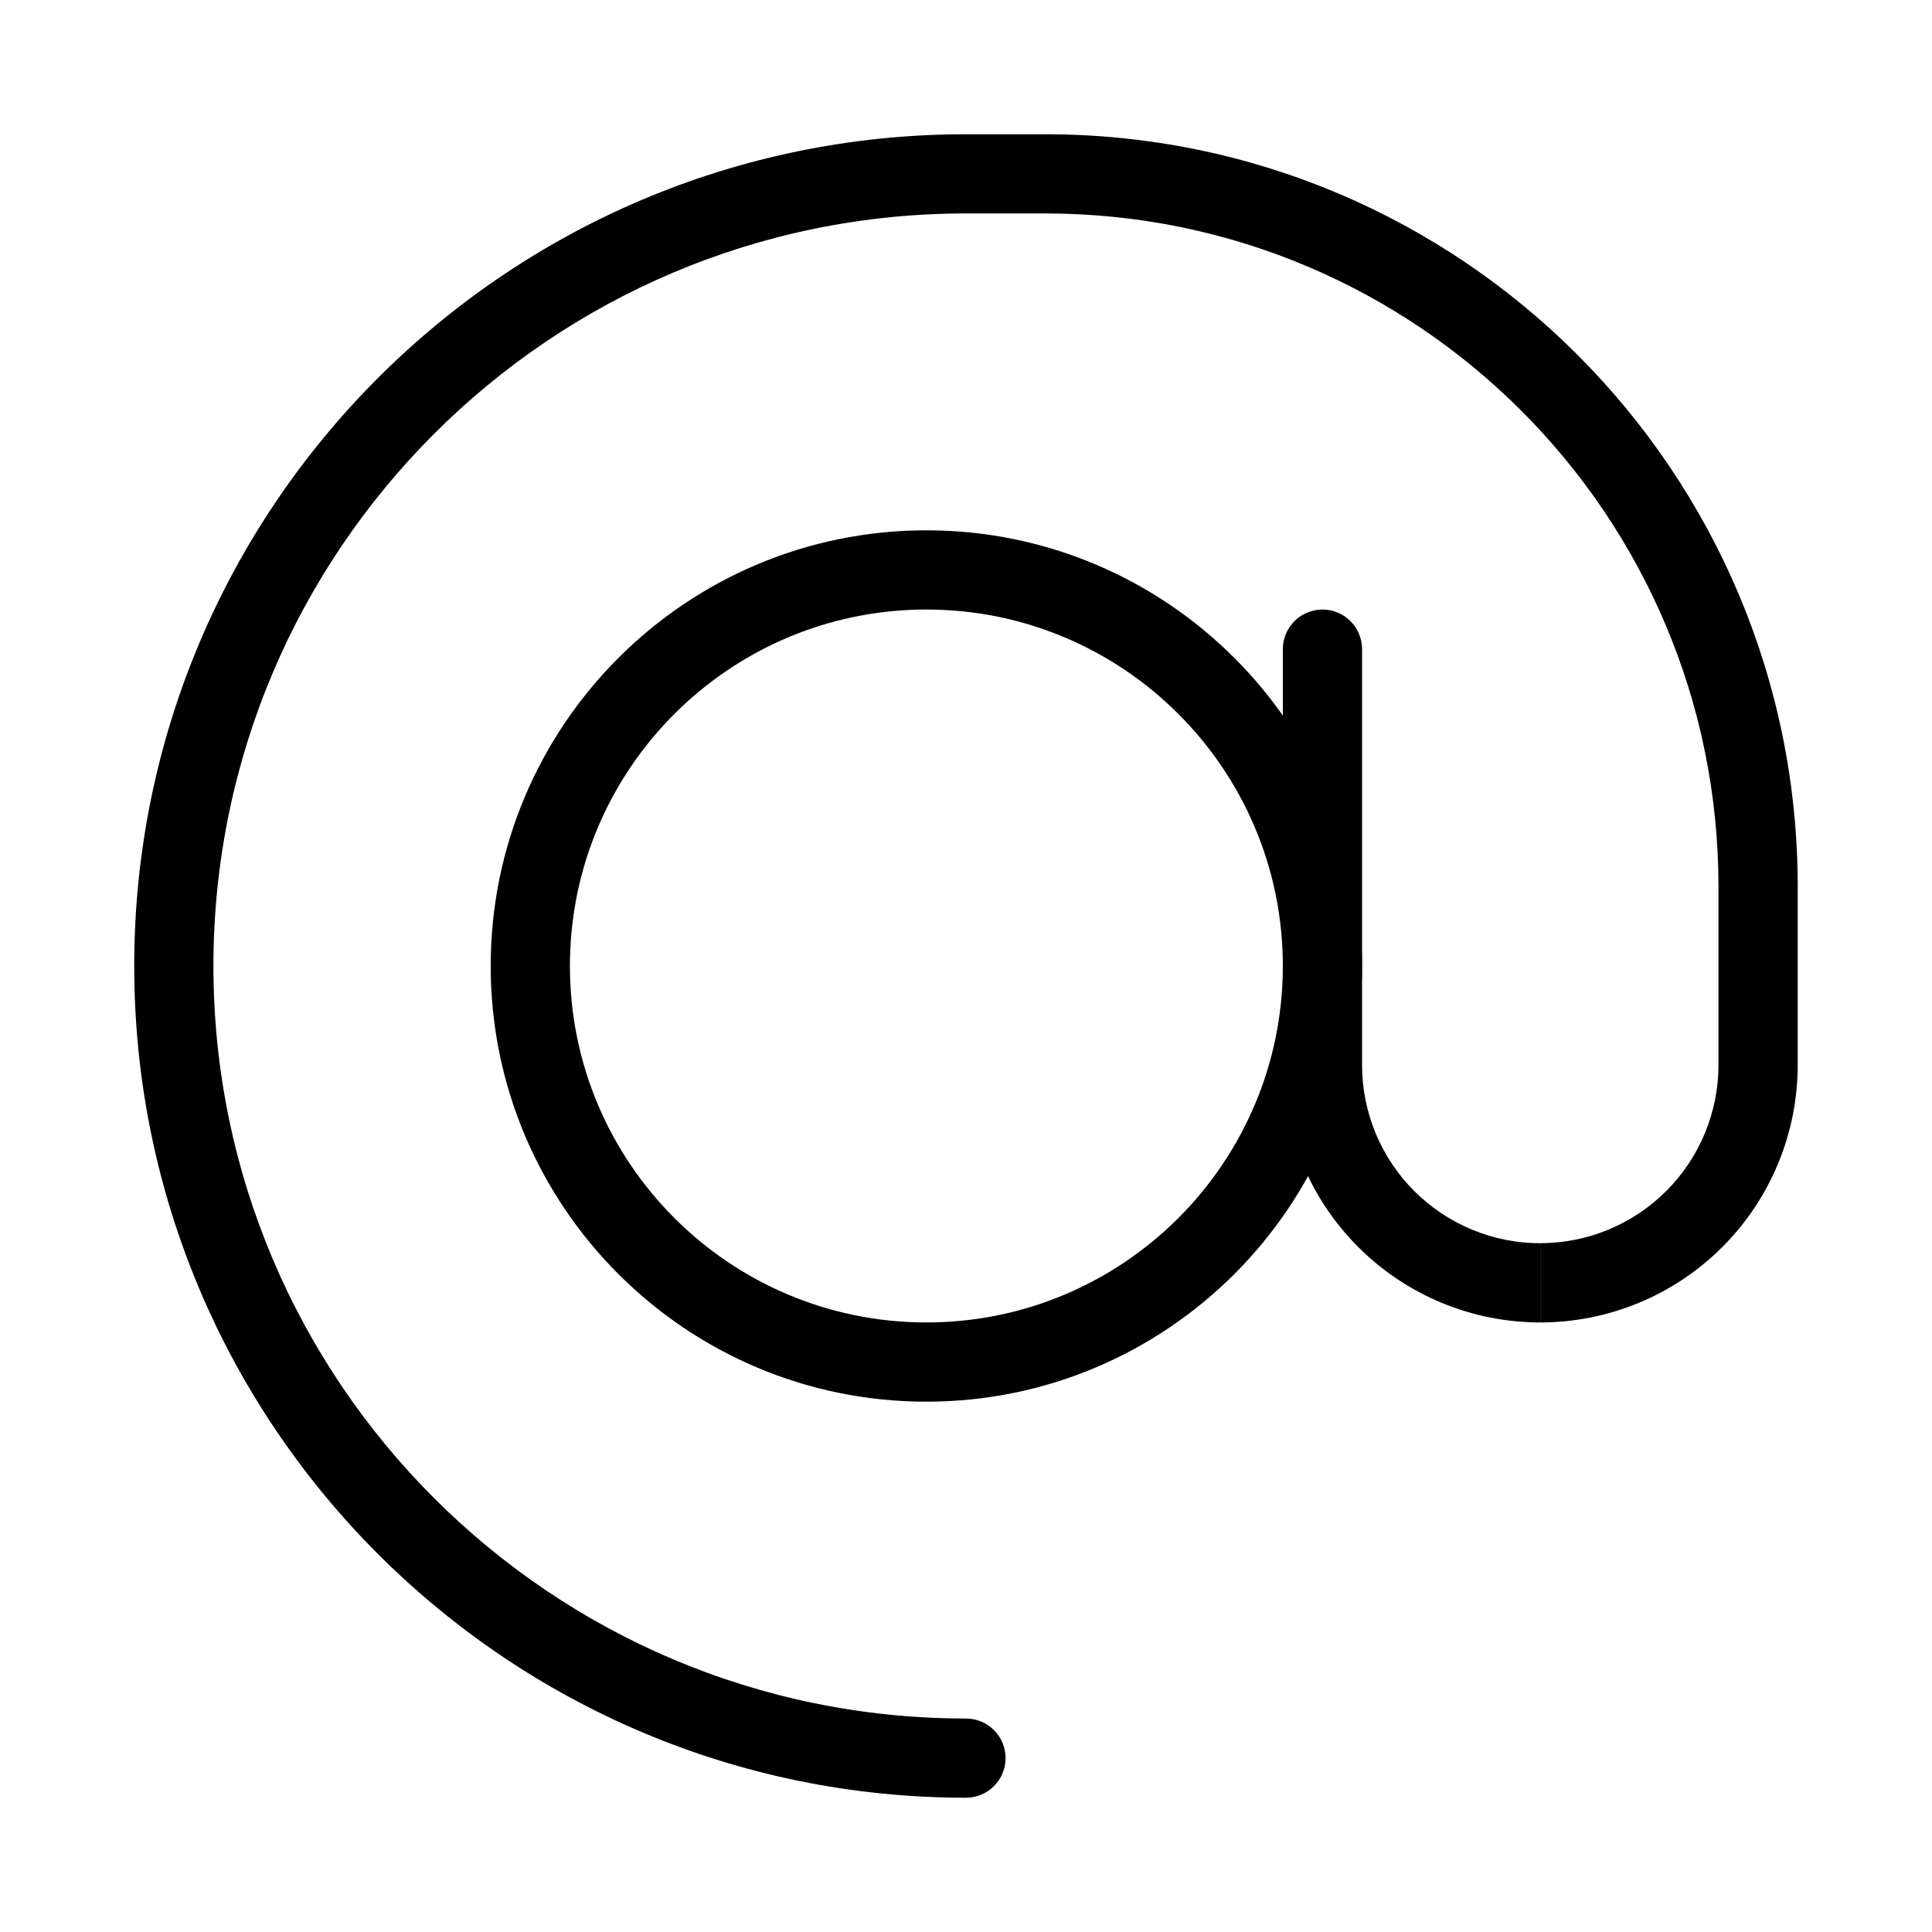
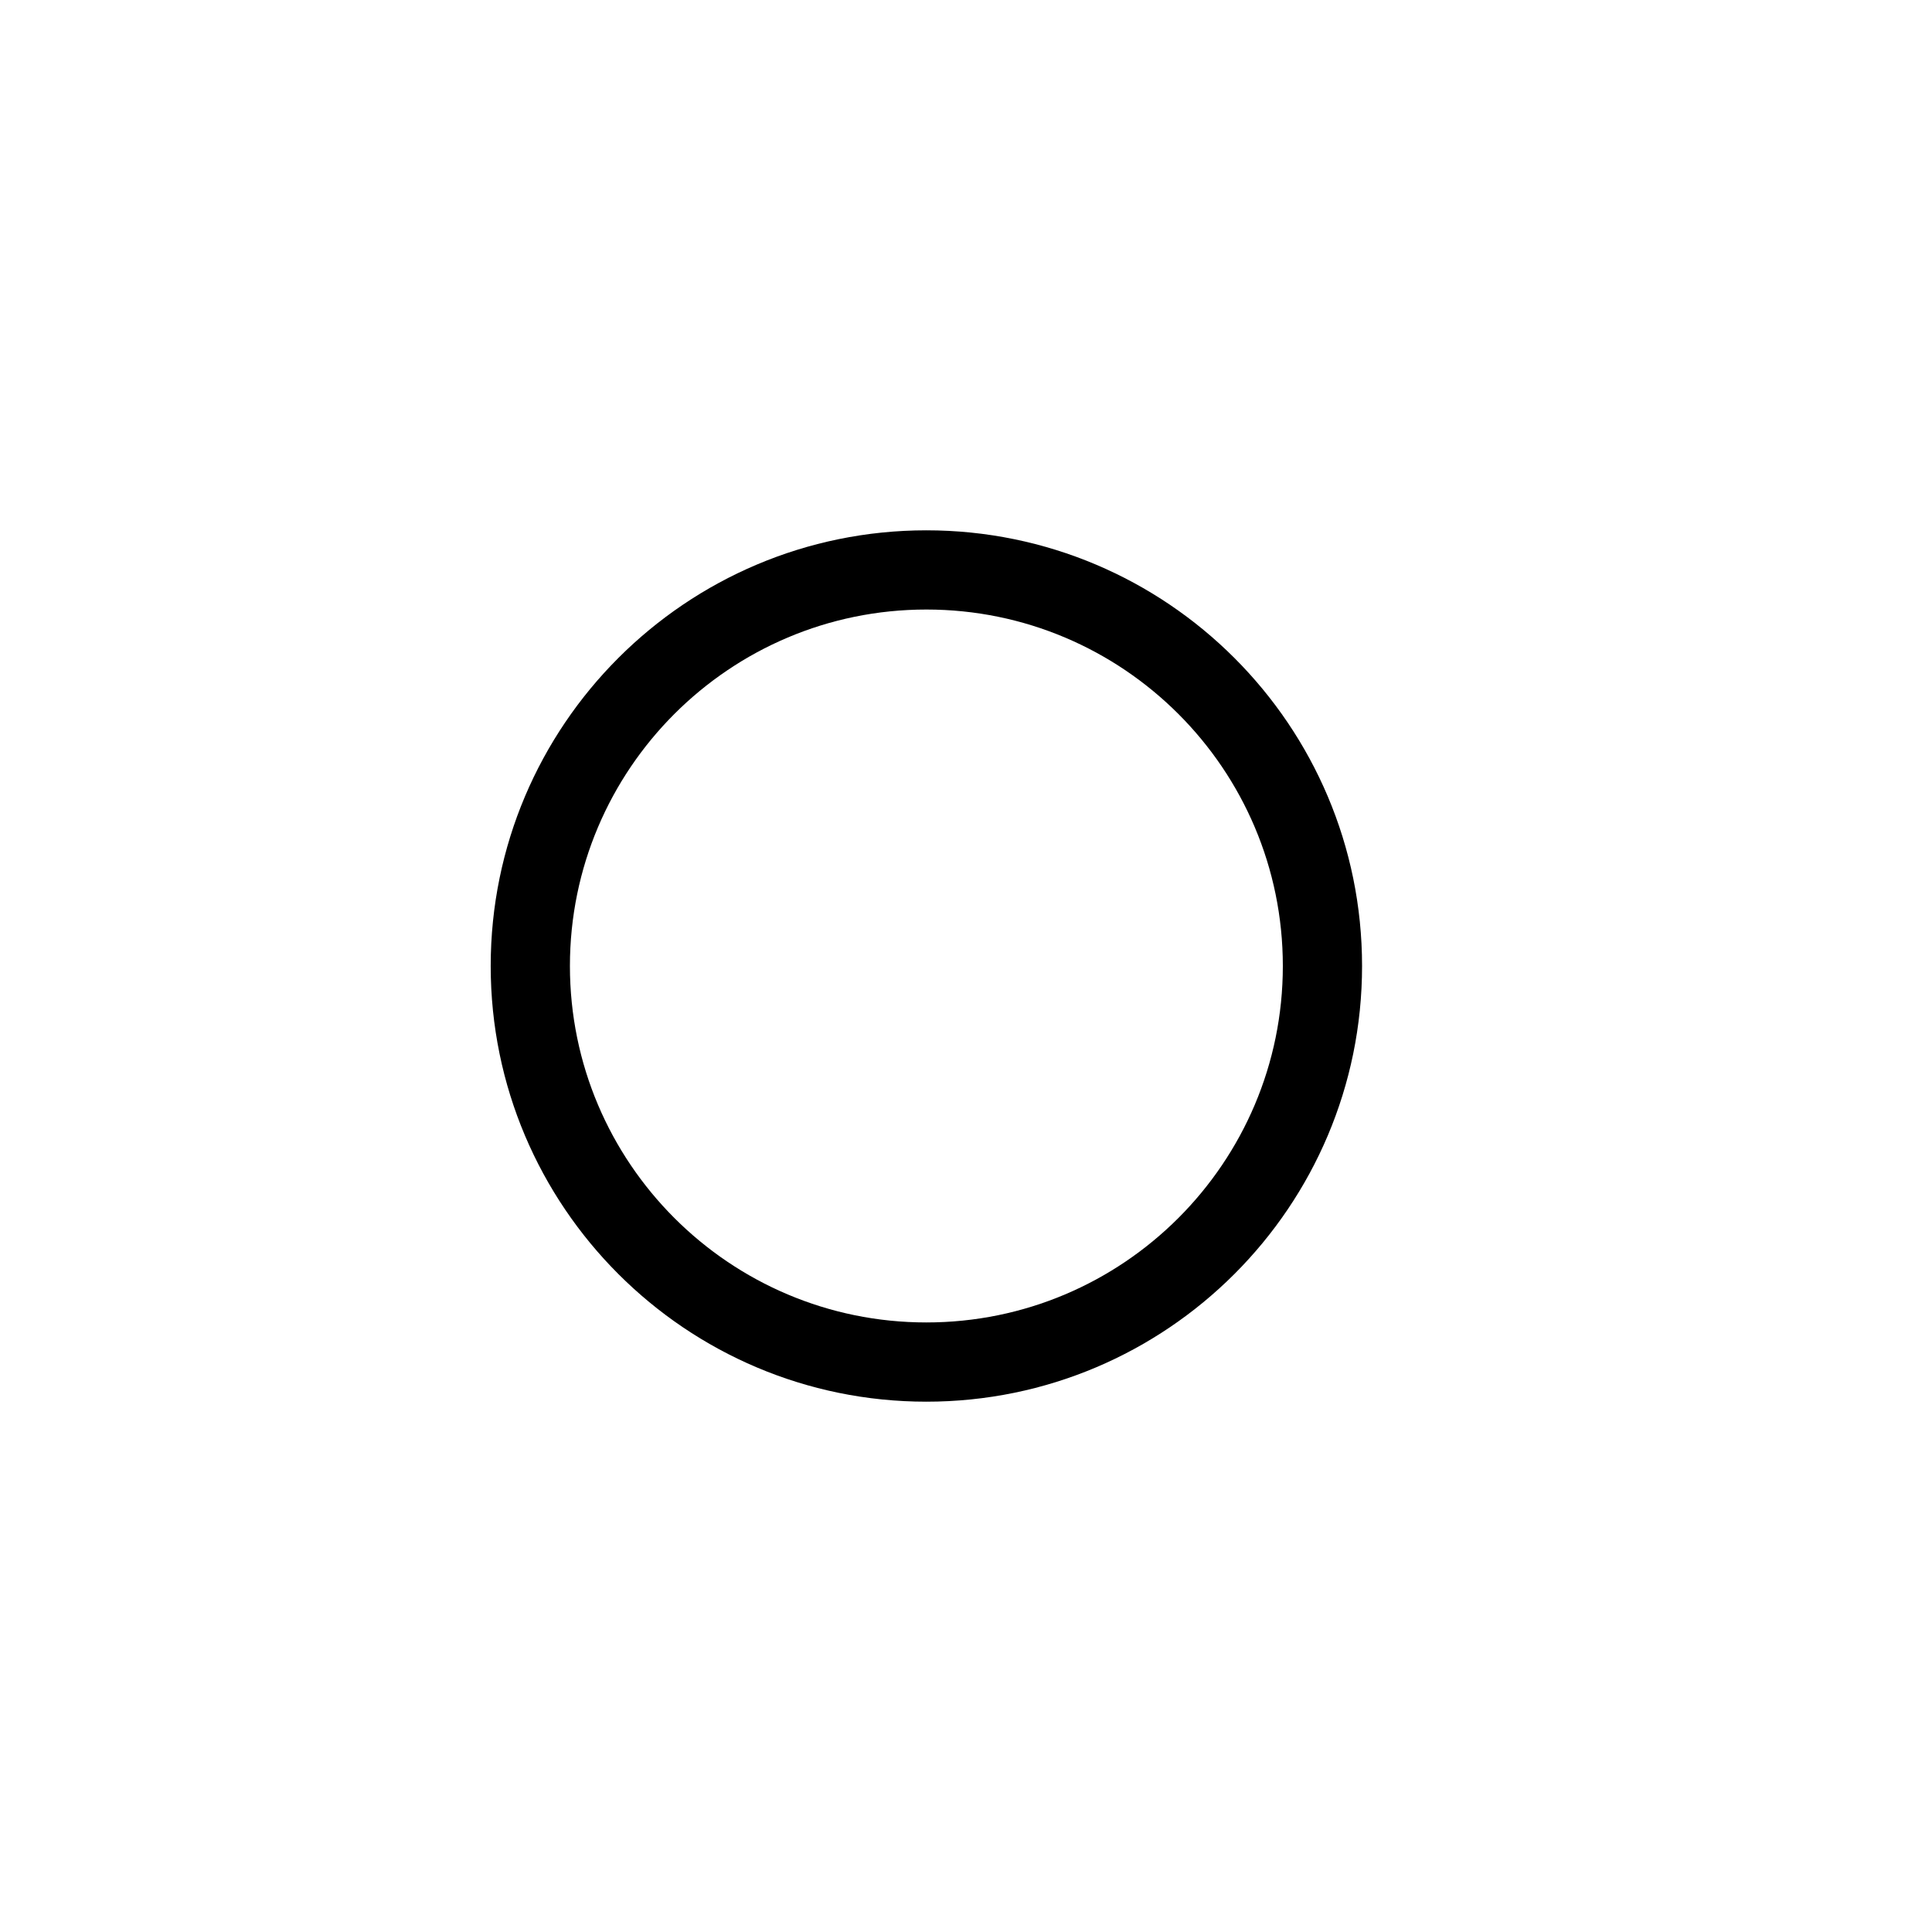
<svg xmlns="http://www.w3.org/2000/svg" fill="#000000" width="800px" height="800px" version="1.1" viewBox="144 144 512 512">
  <g fill-rule="evenodd">
    <path d="m389.5 284.54c-63.73 0-115.46 51.723-115.46 115.46 0 63.73 51.723 115.46 115.46 115.46 63.73 0 115.46-51.723 115.46-115.46 0-63.73-51.723-115.46-115.46-115.46zm0 20.992c52.145 0 94.465 42.32 94.465 94.465s-42.32 94.465-94.465 94.465c-52.145 0-94.465-42.32-94.465-94.465s42.32-94.465 94.465-94.465z" />
-     <path d="m552.19 494.46c18.094 0 35.457-7.18 48.238-19.984 12.805-12.785 19.984-30.145 19.984-48.238v-47.23c0-110.14-89.277-199.43-199.43-199.43h-20.992c-121.65 0-220.42 98.77-220.42 220.42s98.77 220.42 220.42 220.42c5.793 0 10.496-4.703 10.496-10.496s-4.703-10.496-10.496-10.496c-110.06 0-199.43-89.363-199.43-199.43s89.363-199.43 199.43-199.43h20.992c98.535 0 178.43 79.895 178.43 178.43v47.23c0 12.531-4.977 24.539-13.832 33.398-8.859 8.859-20.867 13.832-33.398 13.832" />
-     <path d="m552.19 473.47c-12.531 0-24.539-4.977-33.398-13.832-8.859-8.859-13.832-20.867-13.832-33.398v-110.21c0-5.793-4.703-10.496-10.496-10.496-5.793 0-10.496 4.703-10.496 10.496v110.21c0 18.094 7.18 35.457 19.984 48.238 12.785 12.805 30.145 19.984 48.238 19.984" />
  </g>
</svg>